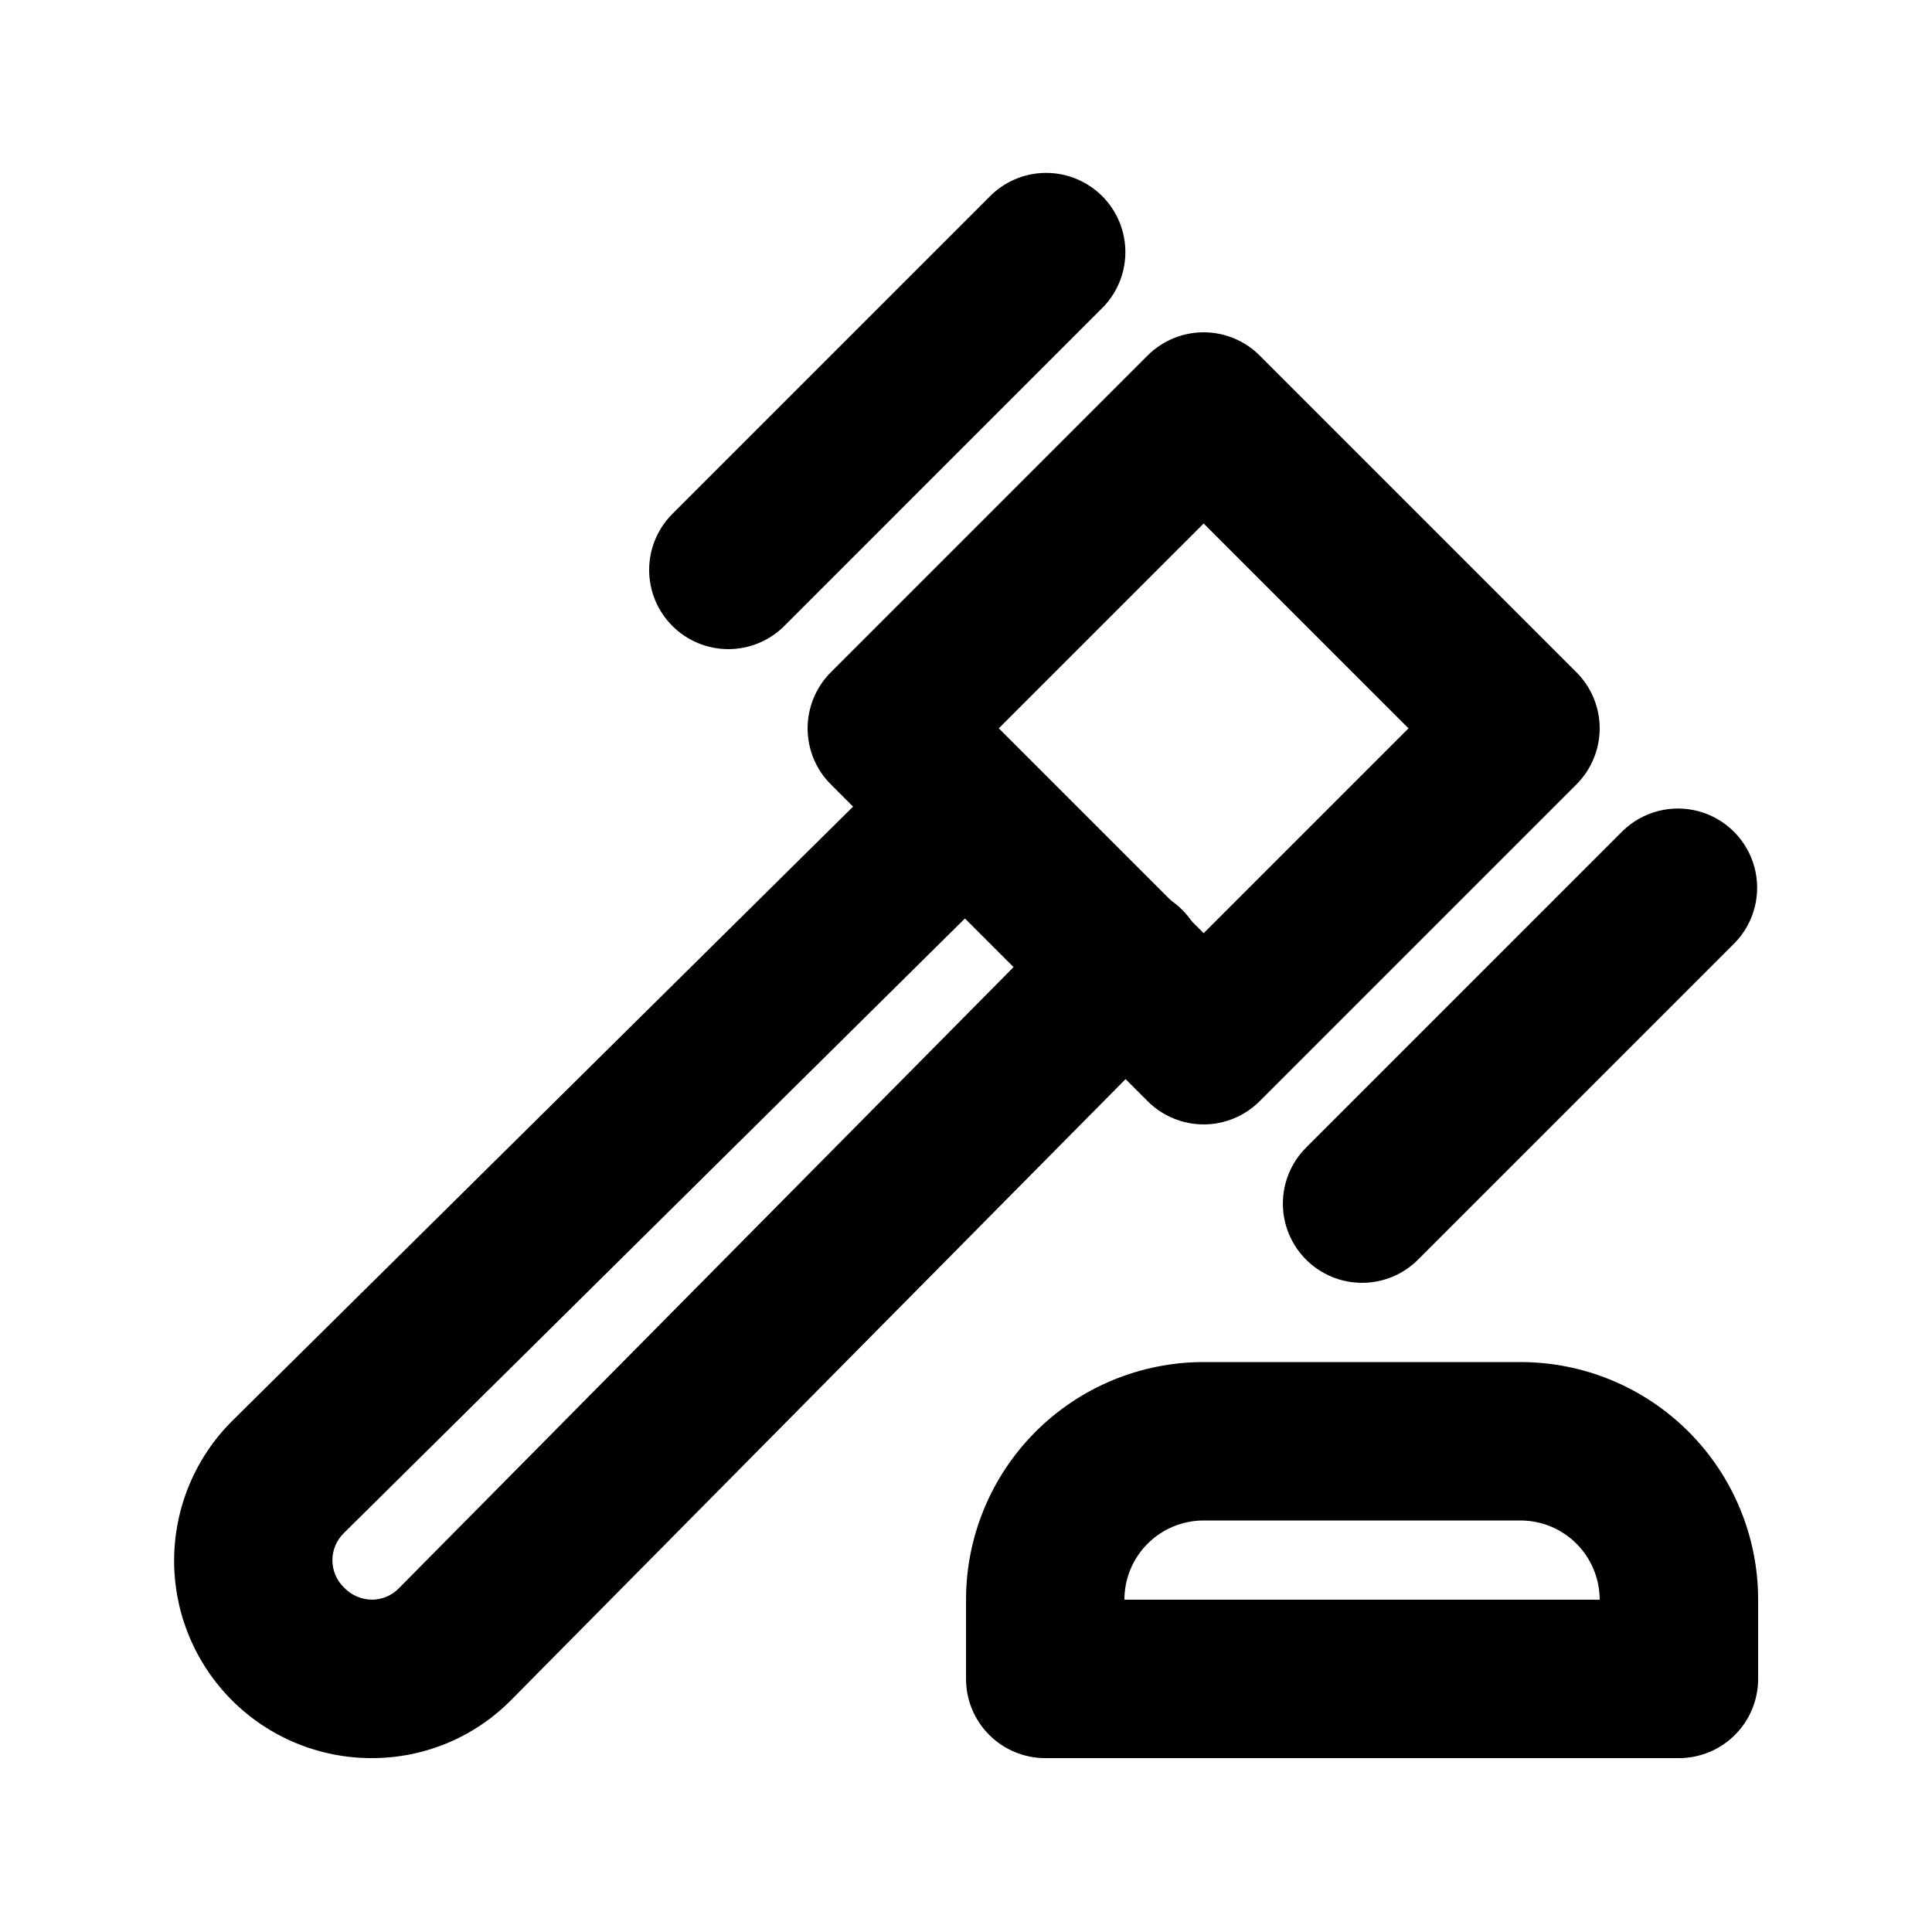
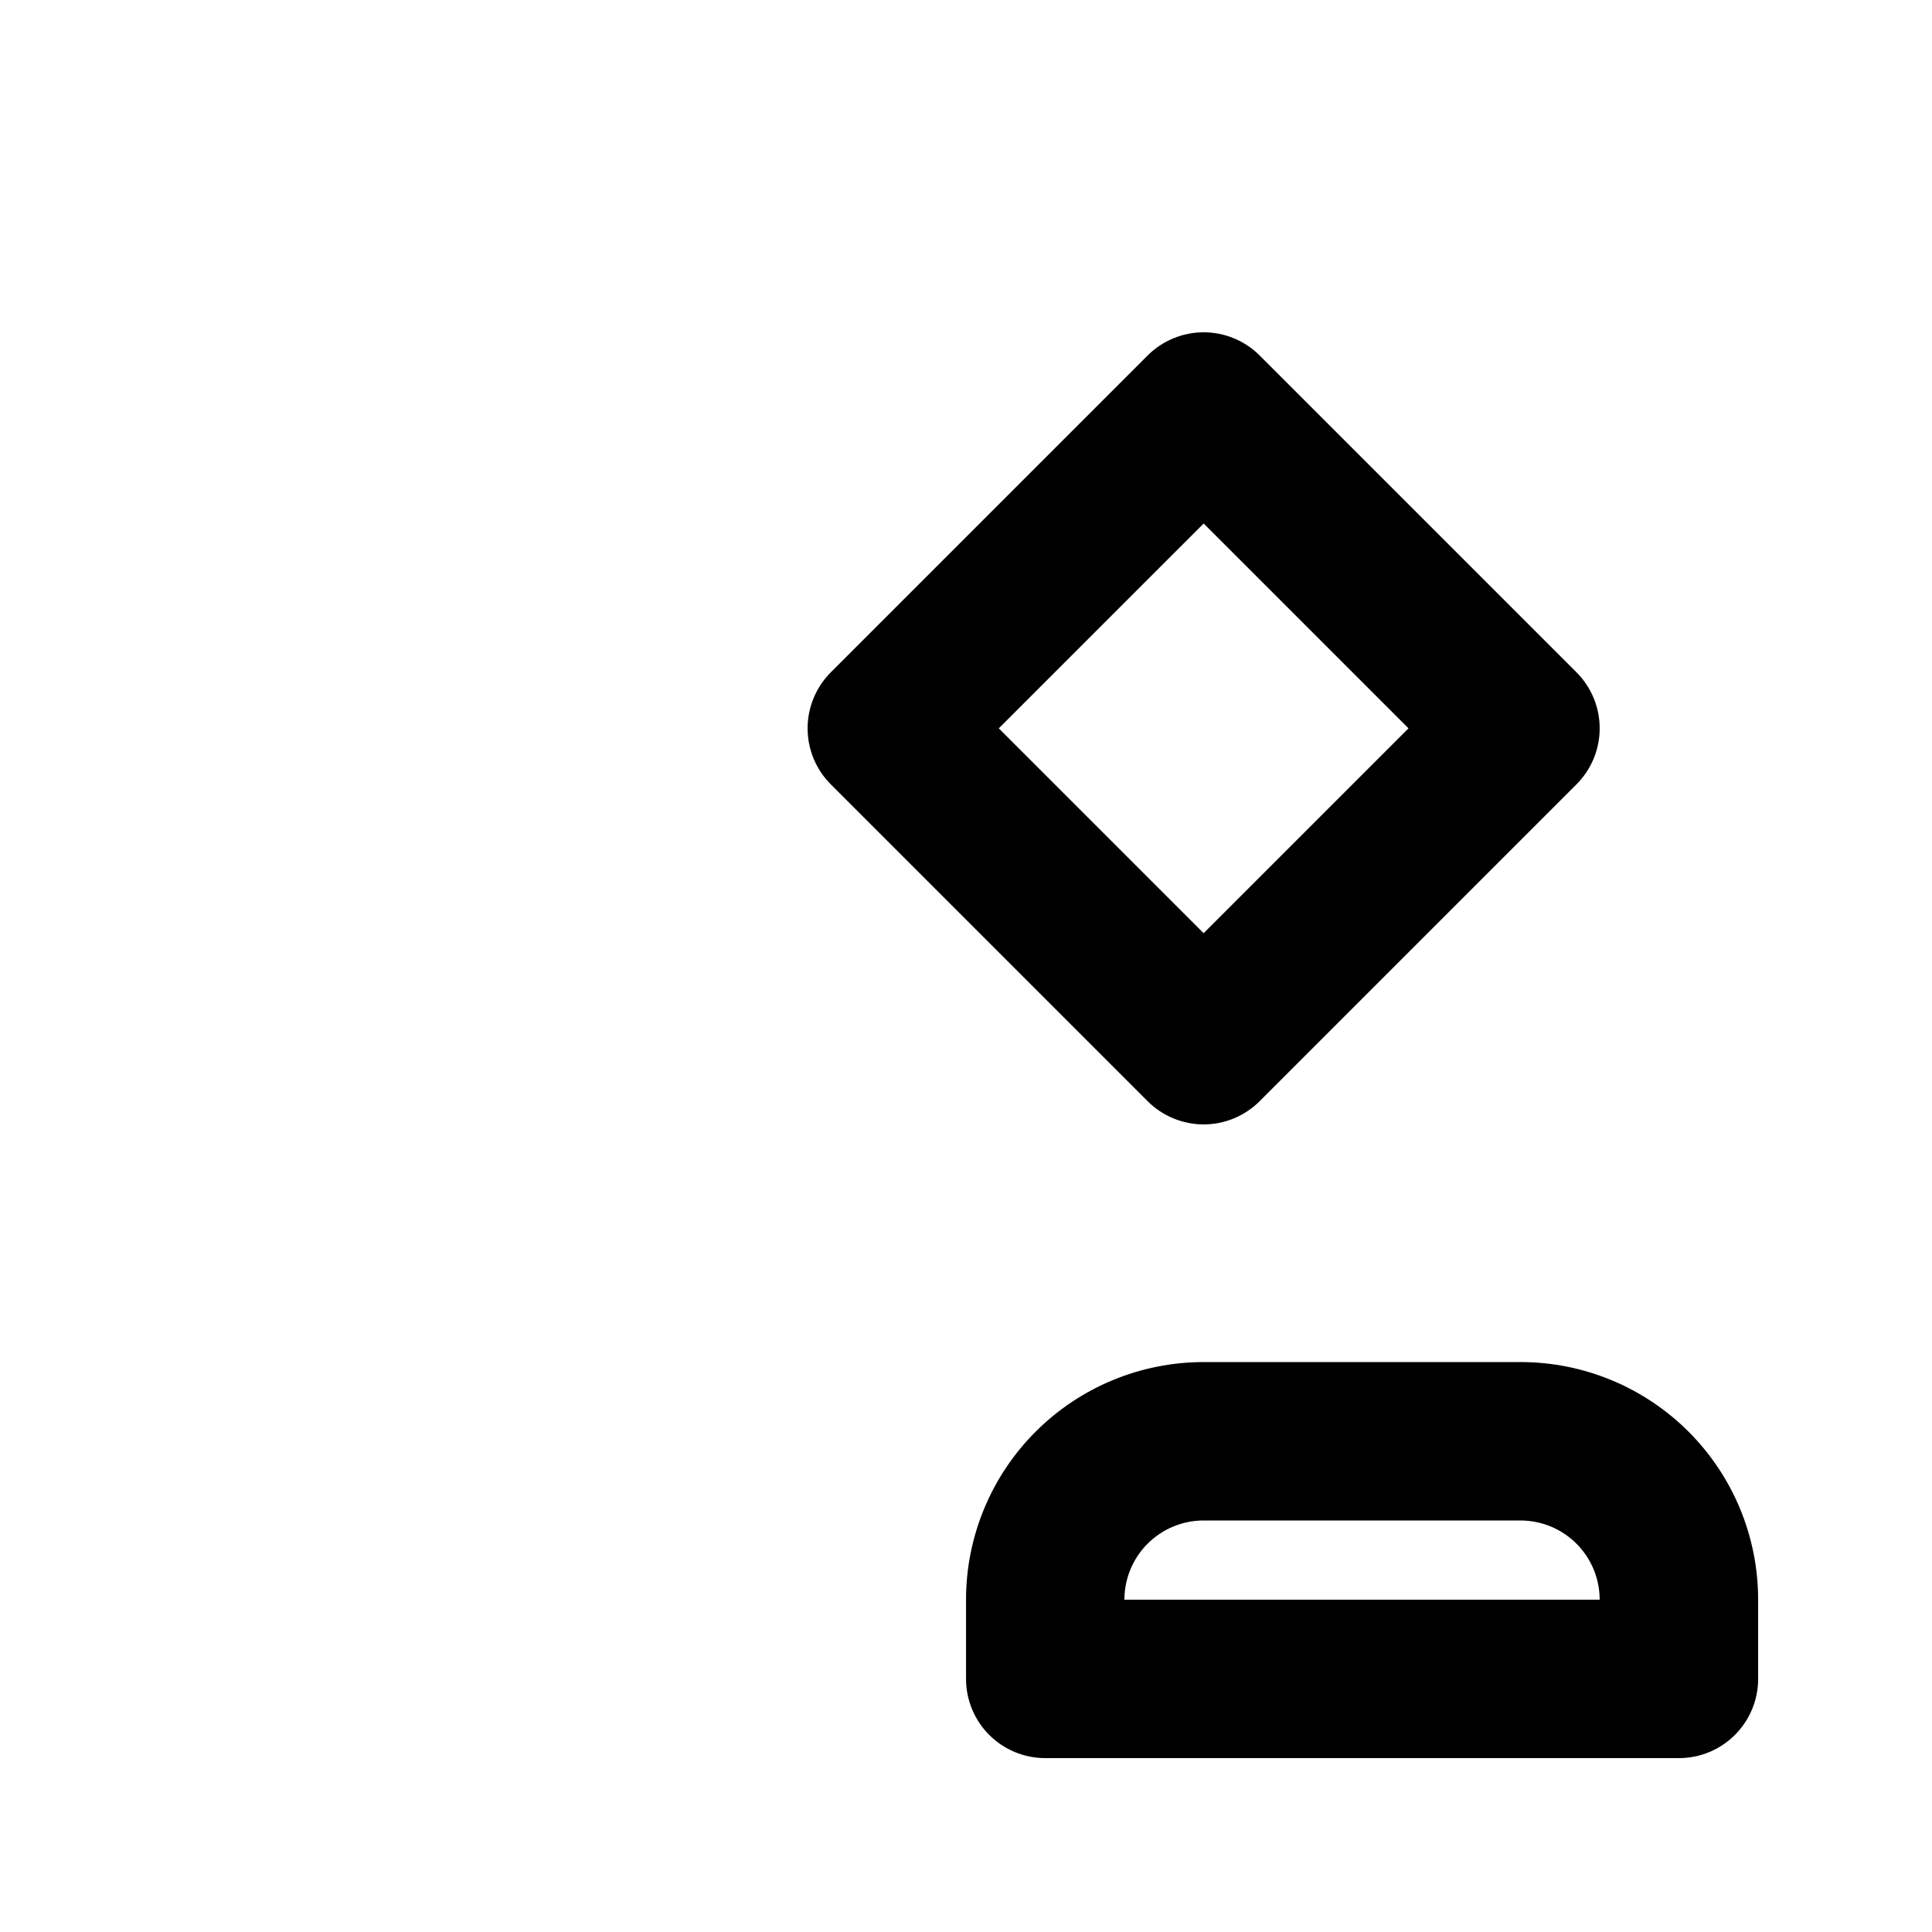
<svg xmlns="http://www.w3.org/2000/svg" fill="#000000" width="800px" height="800px" version="1.1" viewBox="144 144 512 512">
  <g>
-     <path d="m242.56 609.92c-13.926 0.027-27.285-5.496-37.121-15.348-9.836-9.855-15.34-23.223-15.293-37.145 0.047-13.926 5.644-27.254 15.551-37.039l179.42-177.51c5.414-4.781 12.906-6.441 19.836-4.402 6.926 2.043 12.316 7.504 14.27 14.457 1.957 6.953 0.199 14.422-4.652 19.773l-179.44 177.57c-1.945 1.891-3.043 4.488-3.043 7.199 0 2.715 1.098 5.312 3.043 7.199 1.93 2.055 4.617 3.231 7.434 3.254 2.688 0 5.266-1.09 7.137-3.019l177.59-179.46c3.891-4.062 9.25-6.398 14.875-6.477 5.629-0.078 11.051 2.106 15.051 6.062 4.004 3.957 6.246 9.355 6.234 14.98-0.016 5.629-2.289 11.016-6.309 14.949l-177.57 179.44c-9.742 9.941-23.086 15.535-37.008 15.512z" />
    <path d="m462.98 441.98c-5.57-0.004-10.906-2.215-14.844-6.152l-83.969-83.969c-3.934-3.938-6.144-9.273-6.144-14.84 0-5.566 2.211-10.906 6.144-14.844l83.969-83.969c3.938-3.934 9.277-6.144 14.844-6.144 5.566 0 10.902 2.211 14.84 6.144l83.969 83.969c3.934 3.938 6.144 9.277 6.144 14.844 0 5.566-2.211 10.902-6.144 14.84l-83.969 83.969c-3.938 3.938-9.273 6.148-14.84 6.152zm-54.289-104.96 54.289 54.285 54.285-54.285-54.285-54.285z" />
-     <path d="m337.02 316.03c-5.566-0.004-10.906-2.215-14.84-6.152-3.938-3.934-6.148-9.273-6.148-14.84 0-5.566 2.211-10.906 6.144-14.844l83.969-83.969v0.004c3.914-4.051 9.289-6.359 14.918-6.41 5.629-0.047 11.043 2.168 15.027 6.148 3.981 3.981 6.195 9.395 6.144 15.027-0.047 5.629-2.356 11.004-6.406 14.914l-83.969 83.969c-3.934 3.938-9.273 6.148-14.84 6.152z" />
-     <path d="m504.96 483.96c-5.566 0-10.902-2.211-14.84-6.148-3.934-3.938-6.144-9.273-6.144-14.84 0-5.566 2.211-10.906 6.144-14.844l83.969-83.969c5.332-5.148 12.984-7.106 20.133-5.144 7.148 1.961 12.734 7.547 14.695 14.695 1.961 7.148 0.004 14.801-5.144 20.133l-83.969 83.969c-3.938 3.938-9.273 6.148-14.844 6.148z" />
    <path d="m588.93 609.92h-167.93c-5.57 0-10.91-2.211-14.844-6.148-3.938-3.938-6.148-9.273-6.148-14.844v-20.992c0-16.699 6.633-32.719 18.445-44.531 11.809-11.809 27.828-18.445 44.531-18.445h83.969-0.004c16.703 0 32.723 6.637 44.531 18.445 11.812 11.812 18.445 27.832 18.445 44.531v20.992c0 5.57-2.211 10.906-6.148 14.844s-9.273 6.148-14.844 6.148zm-146.95-41.984h125.95c0-5.566-2.211-10.906-6.148-14.844-3.934-3.934-9.273-6.148-14.844-6.148h-83.965c-5.57 0-10.91 2.215-14.844 6.148-3.938 3.938-6.148 9.277-6.148 14.844z" />
  </g>
</svg>